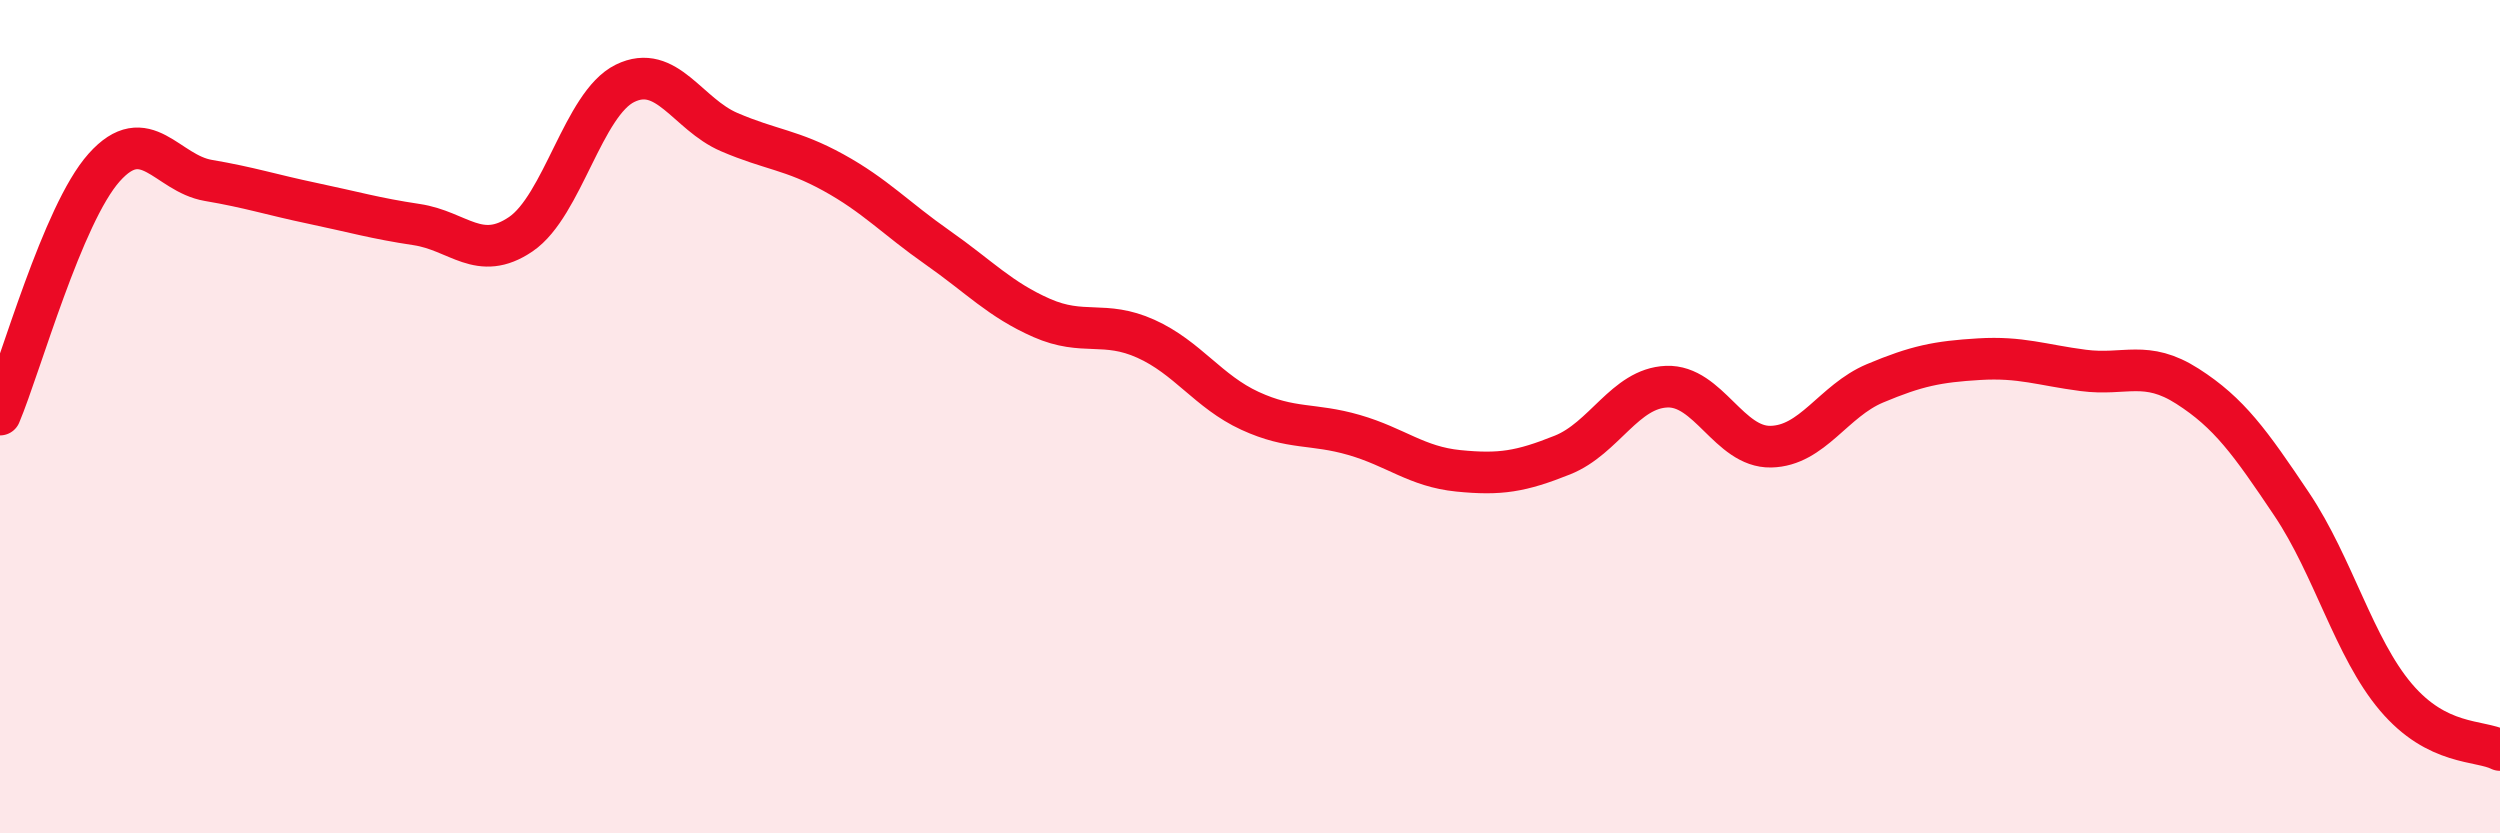
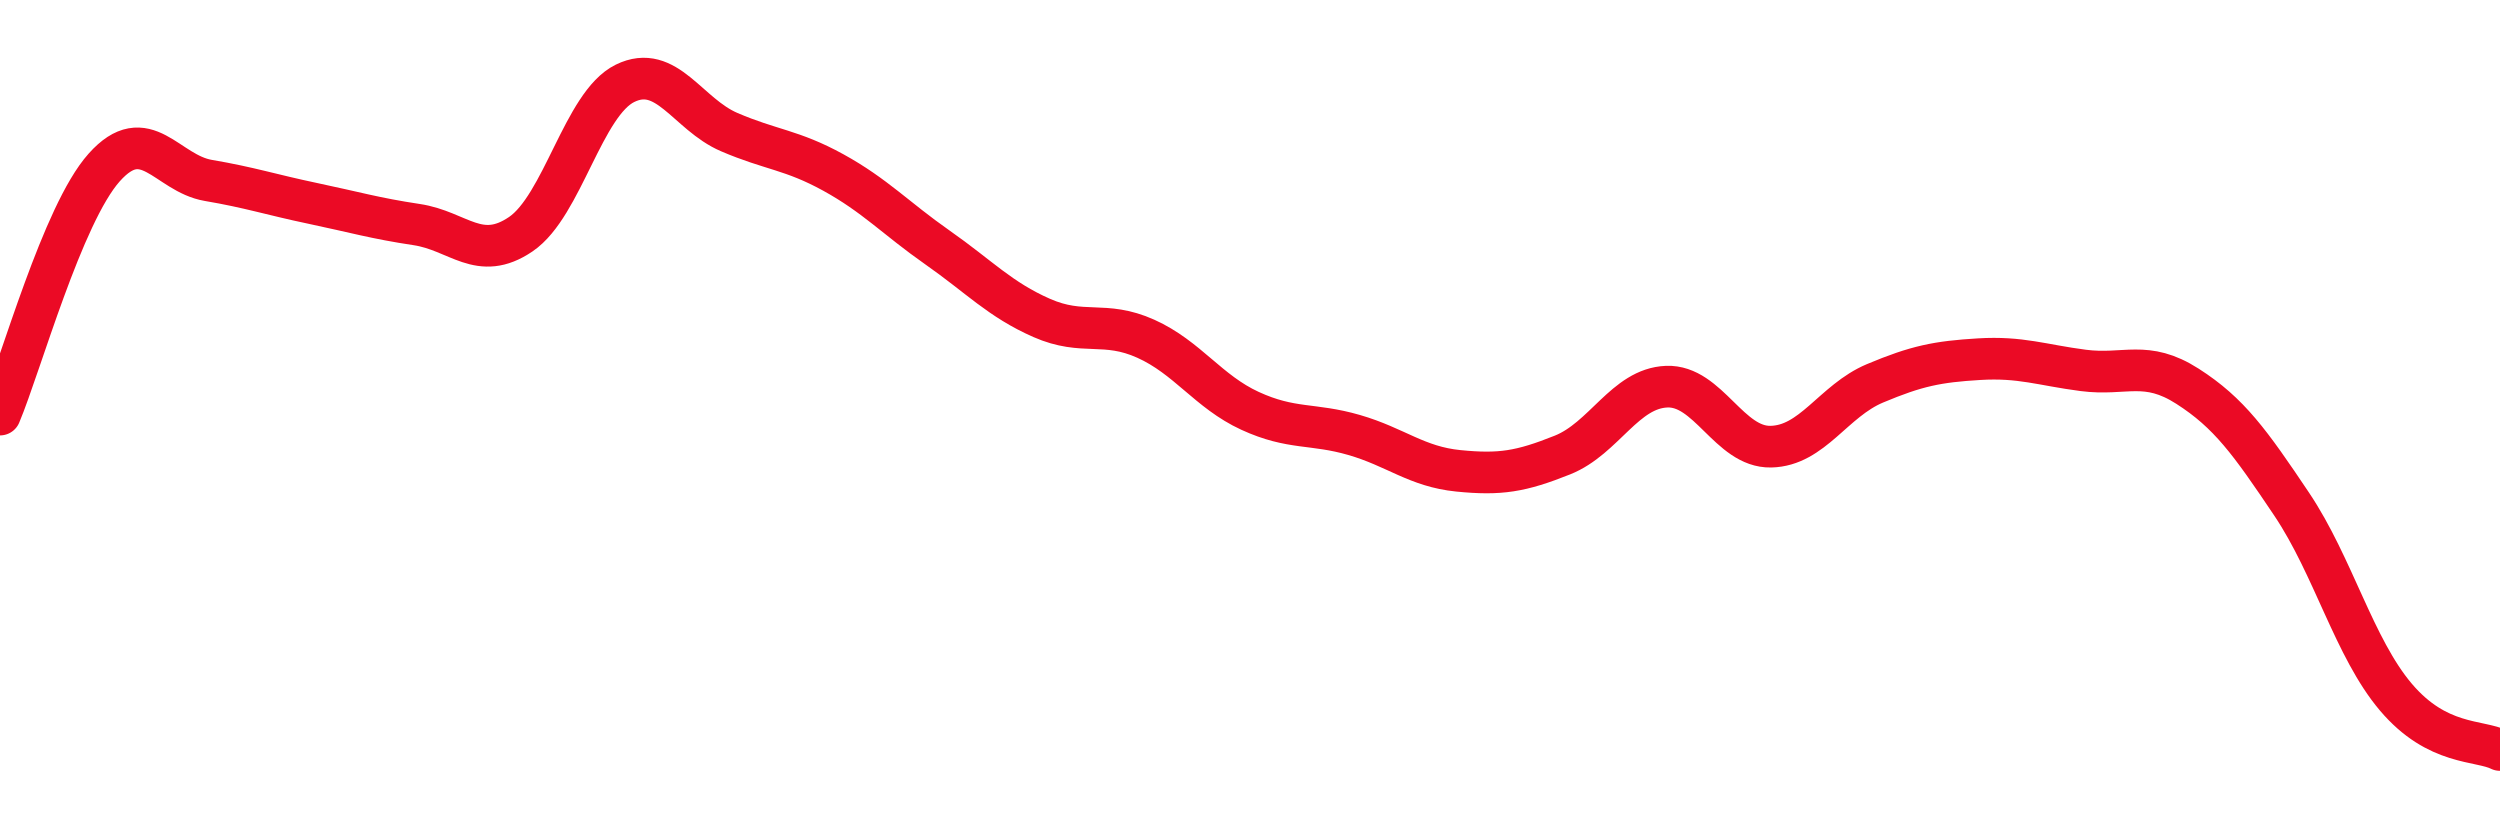
<svg xmlns="http://www.w3.org/2000/svg" width="60" height="20" viewBox="0 0 60 20">
-   <path d="M 0,9.95 C 0.5,8.76 1.5,5.14 2.5,4.02 C 3.5,2.9 4,4.16 5,4.33 C 6,4.5 6.5,4.67 7.5,4.88 C 8.5,5.09 9,5.24 10,5.39 C 11,5.54 11.5,6.3 12.5,5.62 C 13.5,4.94 14,2.49 15,2 C 16,1.51 16.5,2.74 17.5,3.17 C 18.5,3.6 19,3.59 20,4.14 C 21,4.69 21.5,5.24 22.5,5.94 C 23.5,6.64 24,7.19 25,7.63 C 26,8.07 26.5,7.68 27.5,8.13 C 28.5,8.58 29,9.4 30,9.86 C 31,10.32 31.5,10.15 32.5,10.44 C 33.5,10.73 34,11.2 35,11.3 C 36,11.4 36.5,11.32 37.5,10.92 C 38.5,10.52 39,9.32 40,9.28 C 41,9.24 41.5,10.74 42.5,10.72 C 43.5,10.7 44,9.62 45,9.2 C 46,8.78 46.5,8.68 47.5,8.62 C 48.5,8.56 49,8.76 50,8.89 C 51,9.02 51.5,8.63 52.5,9.27 C 53.5,9.91 54,10.61 55,12.1 C 56,13.59 56.5,15.55 57.5,16.73 C 58.5,17.91 59.5,17.75 60,18L60 20L0 20Z" fill="#EB0A25" opacity="0.1" stroke-linecap="round" stroke-linejoin="round" />
  <path d="M 0,9.95 C 0.5,8.76 1.5,5.14 2.5,4.02 C 3.5,2.9 4,4.16 5,4.33 C 6,4.5 6.5,4.67 7.5,4.88 C 8.5,5.09 9,5.24 10,5.39 C 11,5.54 11.5,6.3 12.5,5.62 C 13.5,4.94 14,2.49 15,2 C 16,1.51 16.5,2.74 17.5,3.17 C 18.5,3.6 19,3.59 20,4.14 C 21,4.69 21.5,5.24 22.5,5.94 C 23.5,6.64 24,7.19 25,7.63 C 26,8.07 26.5,7.68 27.5,8.13 C 28.5,8.58 29,9.4 30,9.86 C 31,10.32 31.5,10.15 32.5,10.44 C 33.5,10.73 34,11.2 35,11.3 C 36,11.4 36.5,11.32 37.5,10.92 C 38.5,10.52 39,9.32 40,9.28 C 41,9.24 41.5,10.74 42.5,10.72 C 43.5,10.7 44,9.62 45,9.2 C 46,8.78 46.5,8.68 47.5,8.62 C 48.5,8.56 49,8.76 50,8.89 C 51,9.02 51.5,8.63 52.5,9.27 C 53.5,9.91 54,10.61 55,12.1 C 56,13.59 56.5,15.55 57.5,16.73 C 58.5,17.91 59.5,17.75 60,18" stroke="#EB0A25" stroke-width="1" fill="none" stroke-linecap="round" stroke-linejoin="round" />
</svg>